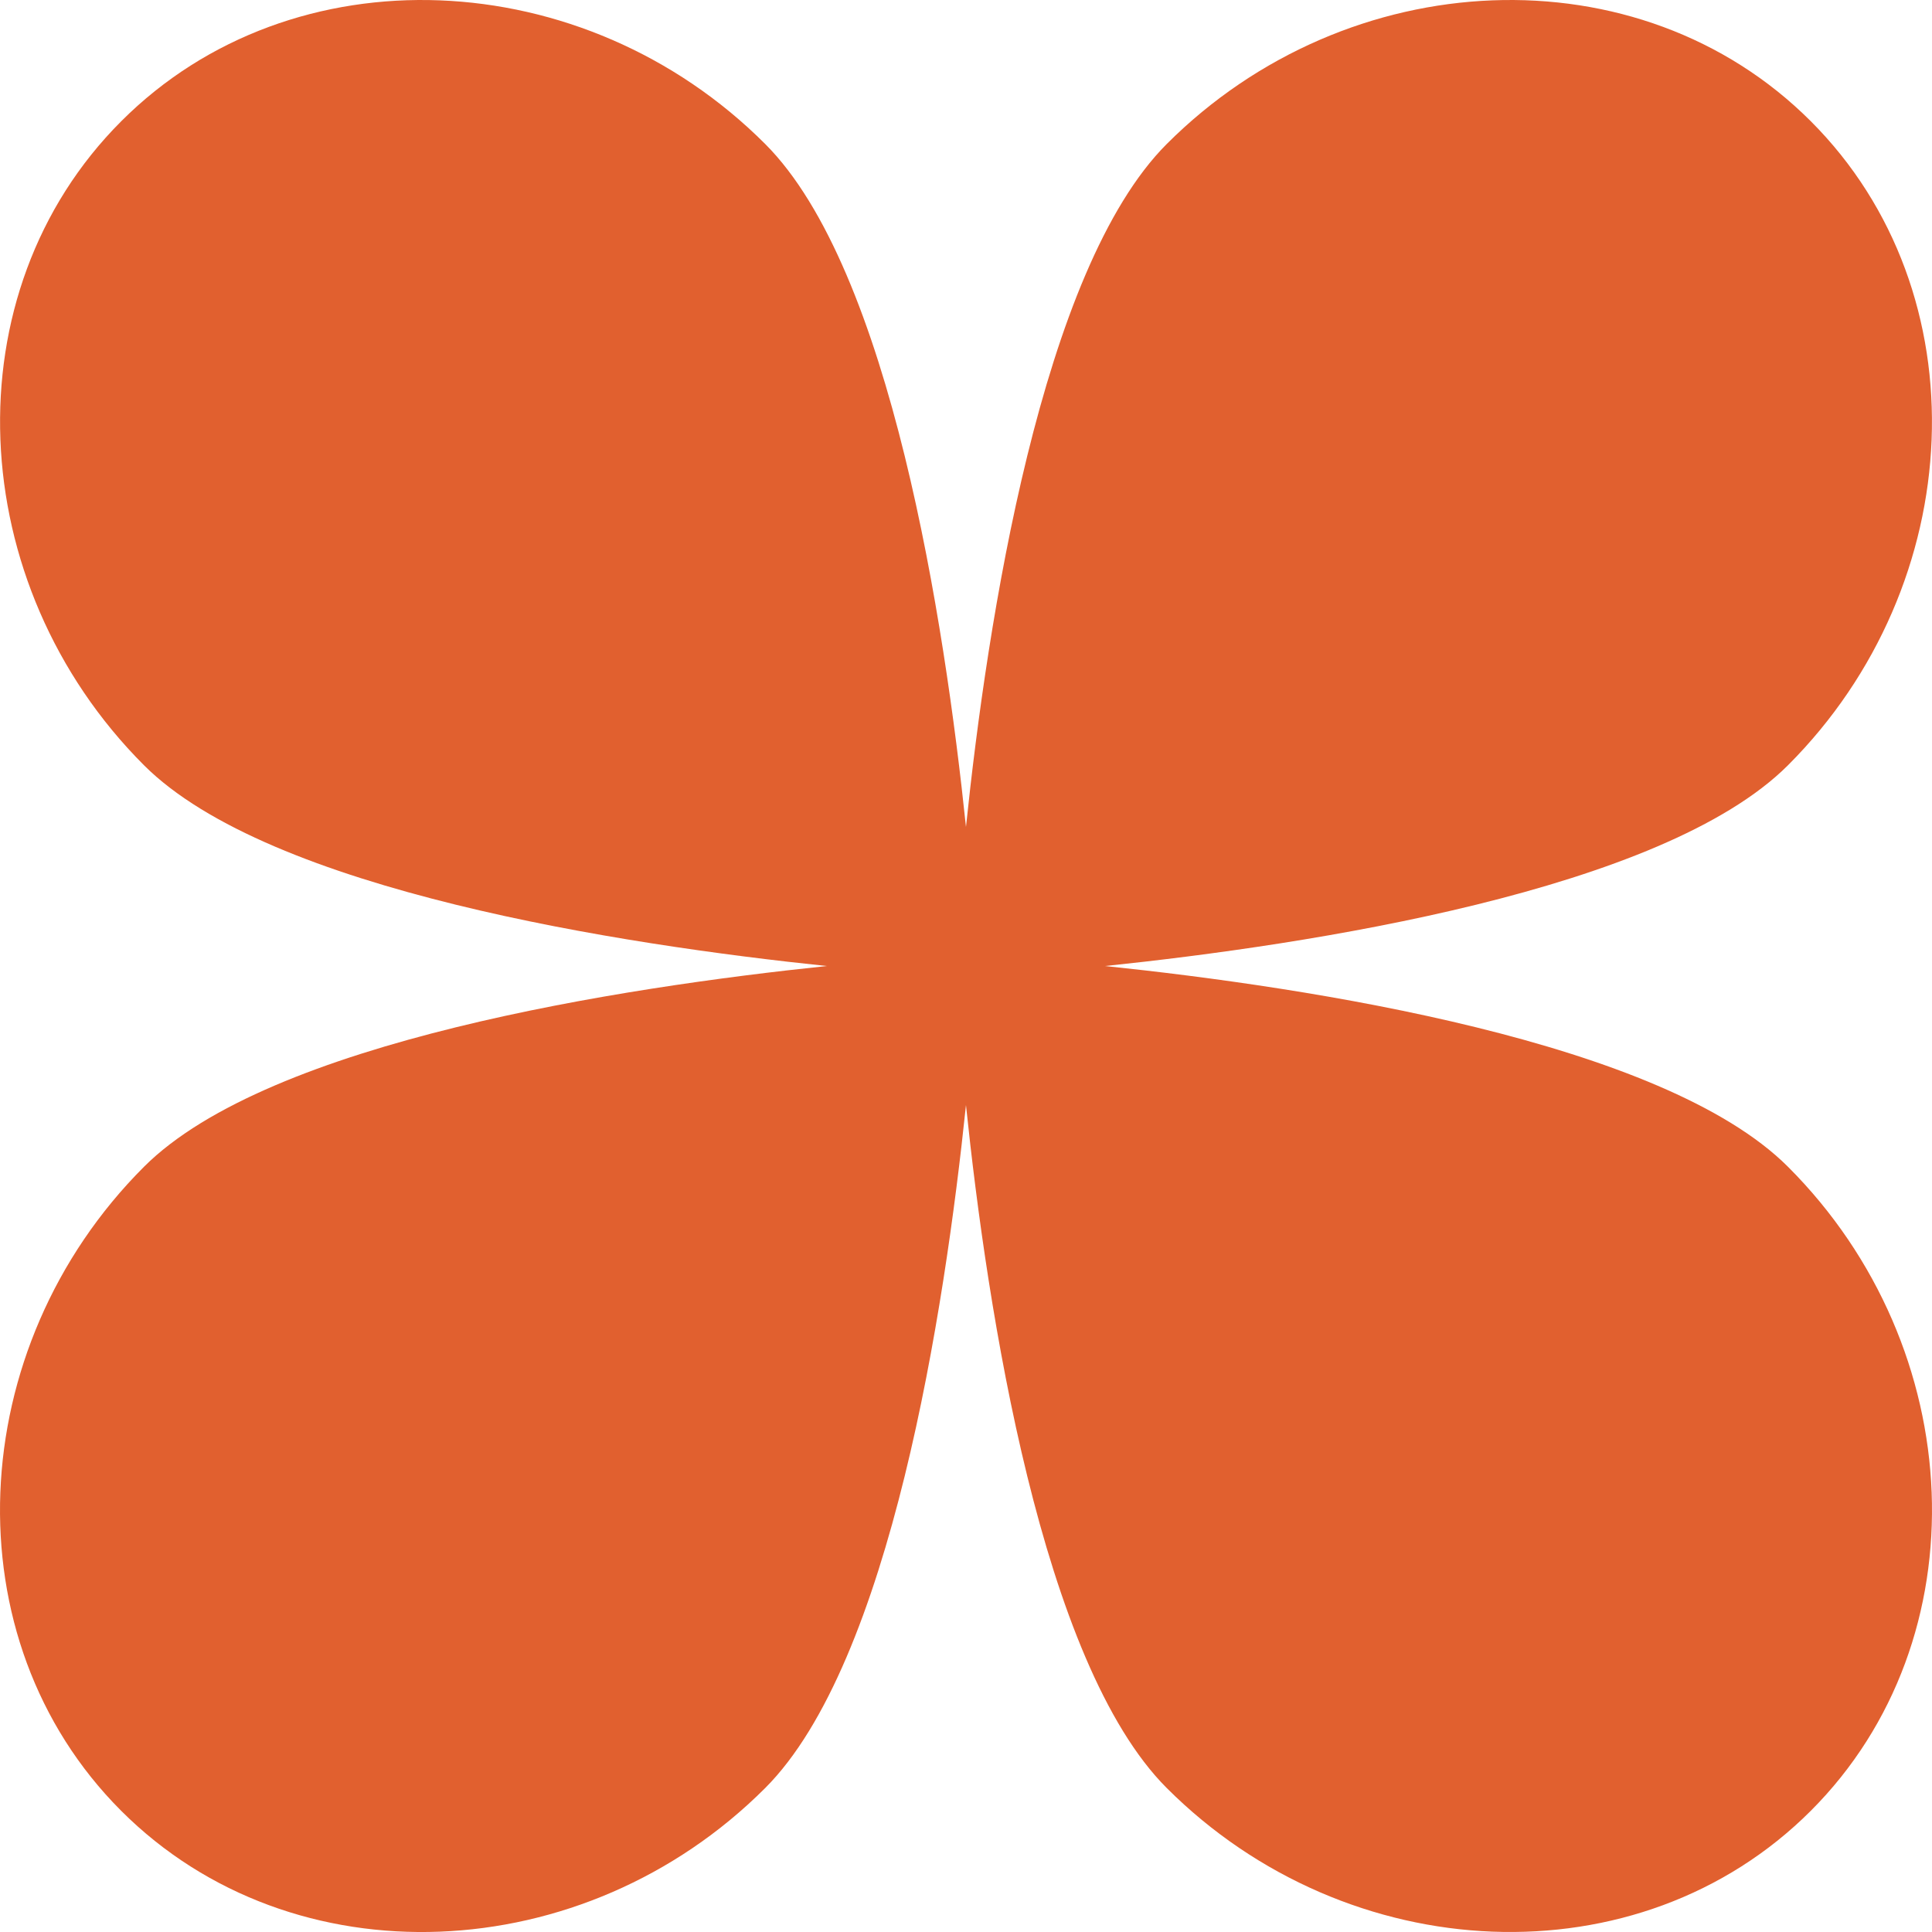
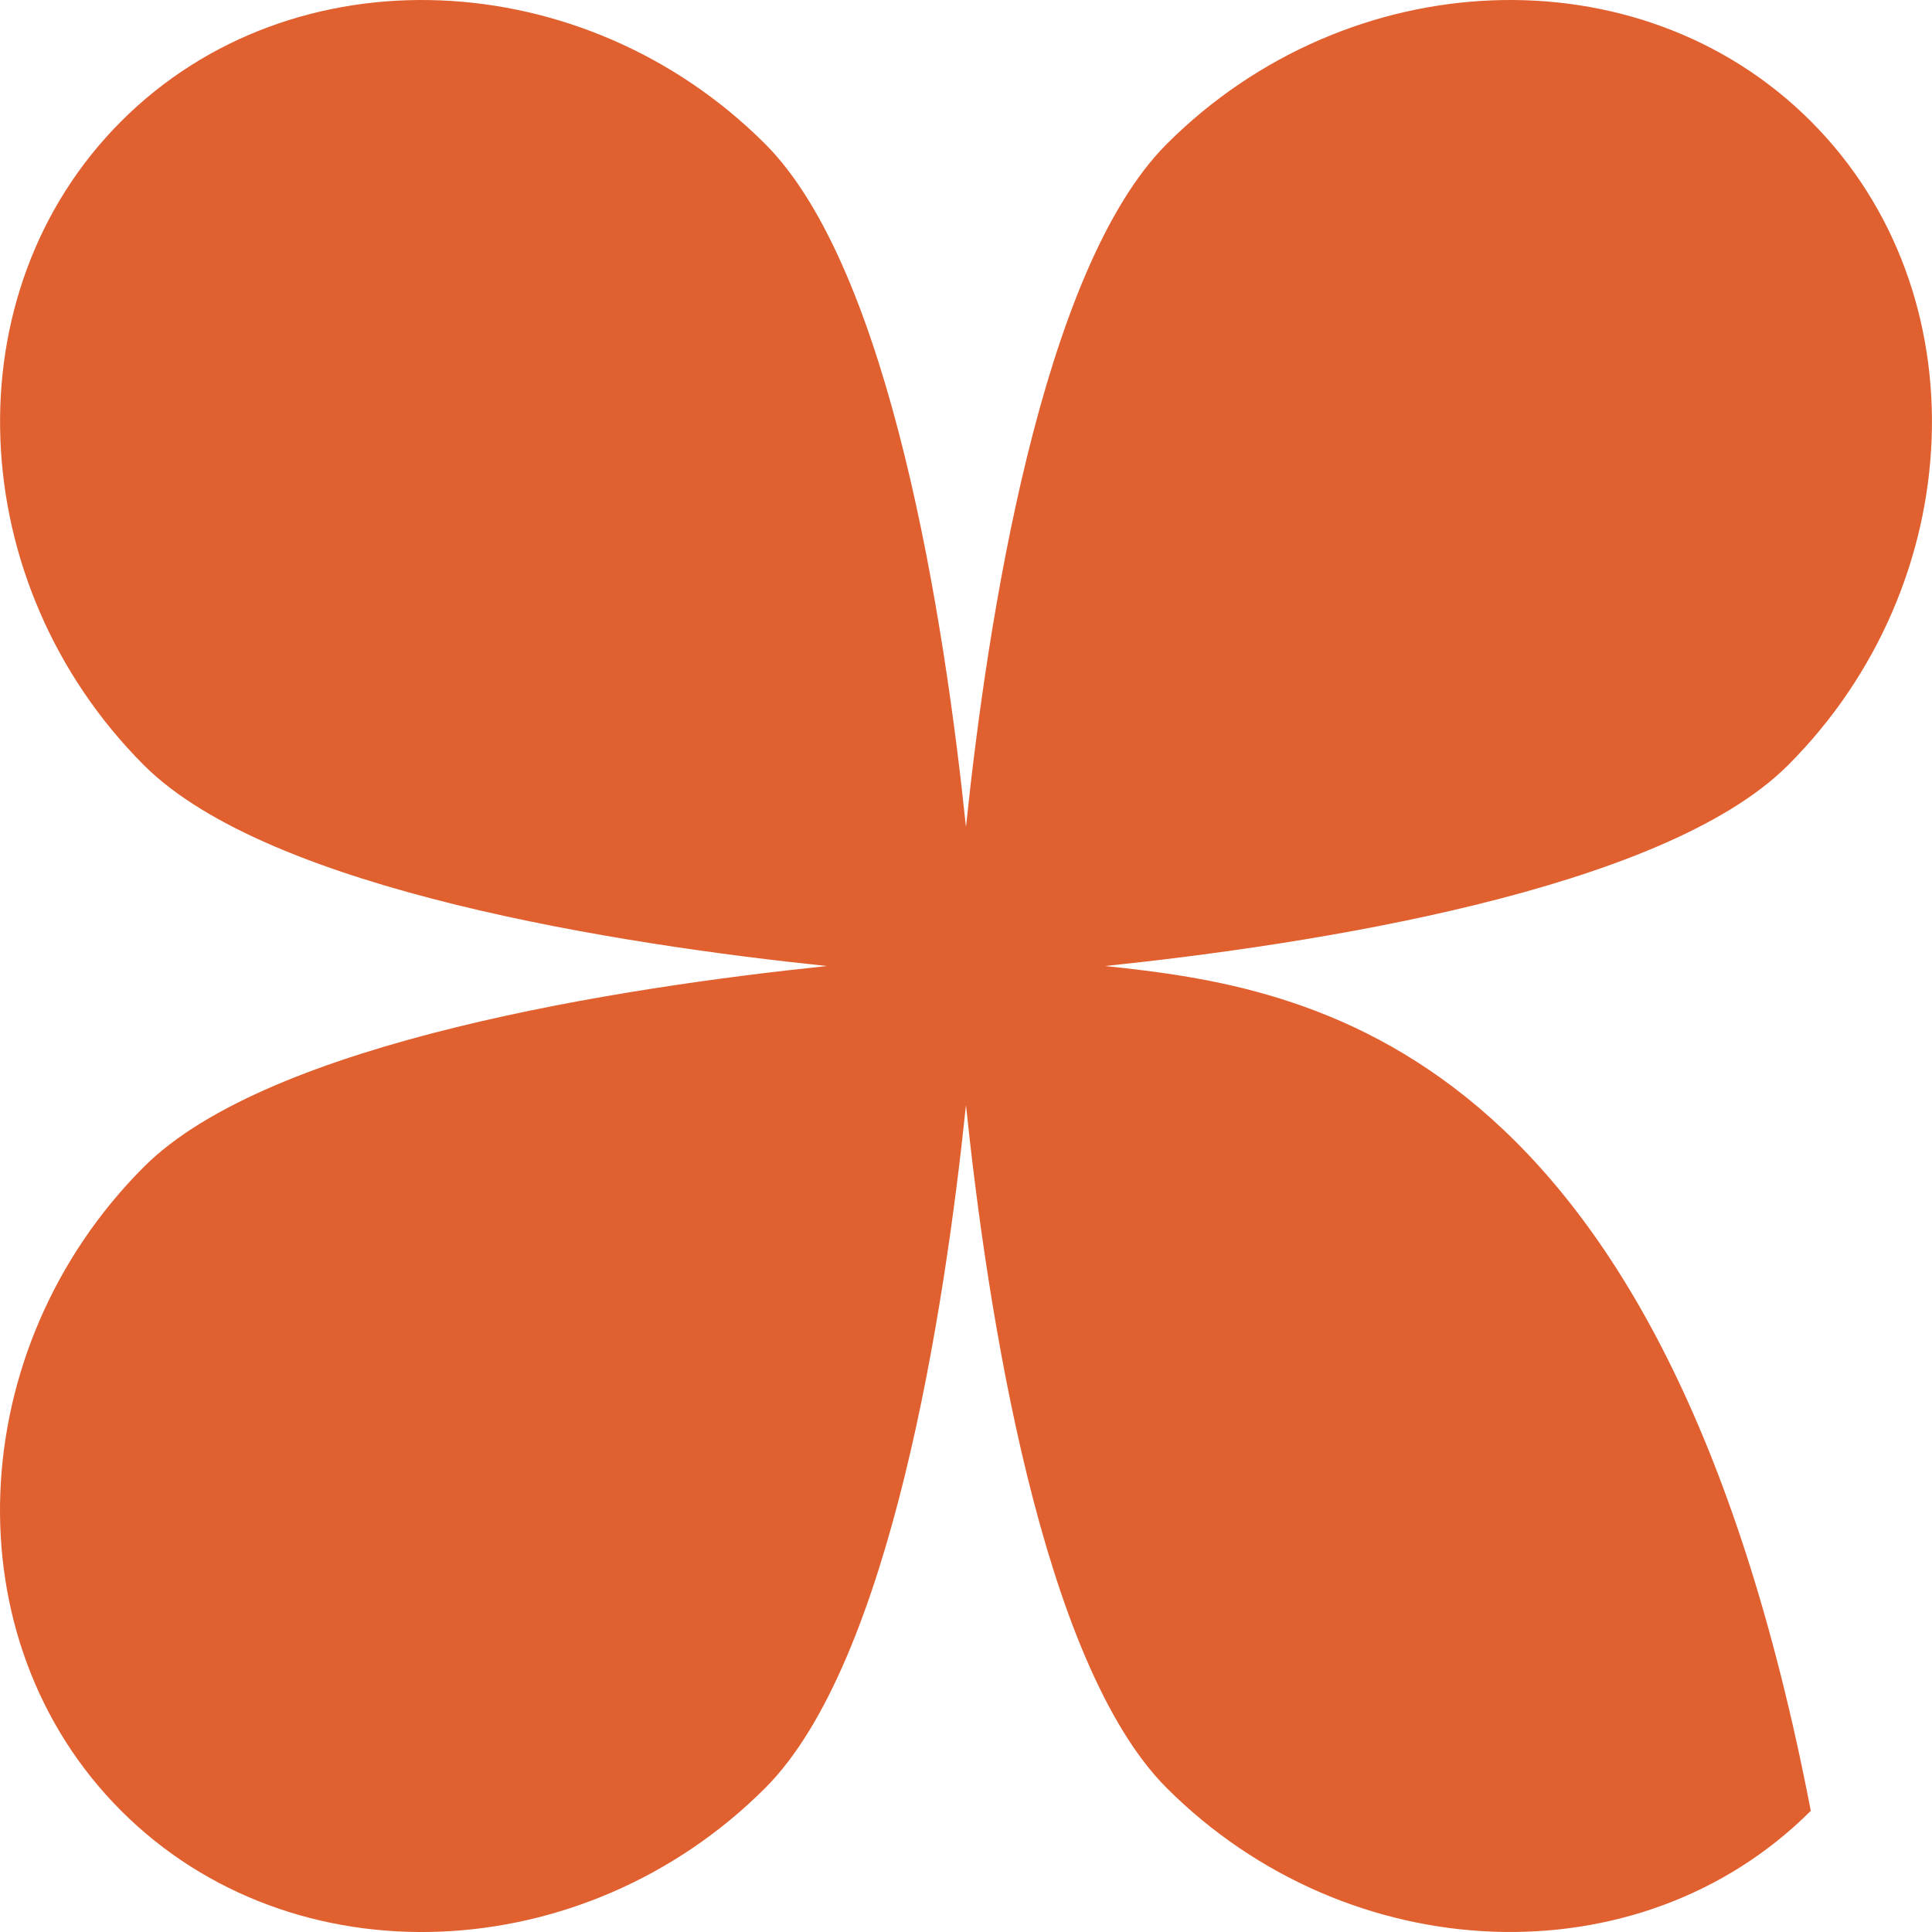
<svg xmlns="http://www.w3.org/2000/svg" width="73" height="73" viewBox="0 0 73 73" fill="none">
-   <path d="M5.439 28.913C10.183 33.658 23.519 35.696 31.243 36.501C23.519 37.305 10.183 39.343 5.439 44.088C-1.4 50.926 -1.904 61.938 4.579 68.421C11.061 74.904 22.073 74.403 28.912 67.561C33.656 62.817 35.695 49.481 36.499 41.756C37.303 49.481 39.342 62.817 44.086 67.561C50.925 74.4 61.937 74.904 68.42 68.421C74.903 61.938 74.402 50.926 67.56 44.088C62.816 39.343 49.479 37.305 41.755 36.501C49.479 35.696 62.816 33.658 67.56 28.913C74.398 22.075 74.903 11.063 68.42 4.58C61.937 -1.903 50.925 -1.402 44.086 5.44C39.342 10.184 37.303 23.52 36.499 31.245C35.695 23.52 33.656 10.184 28.912 5.44C22.073 -1.402 11.061 -1.903 4.582 4.58C-1.9 11.059 -1.4 22.071 5.439 28.913Z" fill="#E1602F" />
+   <path d="M5.439 28.913C10.183 33.658 23.519 35.696 31.243 36.501C23.519 37.305 10.183 39.343 5.439 44.088C-1.4 50.926 -1.904 61.938 4.579 68.421C11.061 74.904 22.073 74.403 28.912 67.561C33.656 62.817 35.695 49.481 36.499 41.756C37.303 49.481 39.342 62.817 44.086 67.561C50.925 74.4 61.937 74.904 68.42 68.421C62.816 39.343 49.479 37.305 41.755 36.501C49.479 35.696 62.816 33.658 67.56 28.913C74.398 22.075 74.903 11.063 68.42 4.58C61.937 -1.903 50.925 -1.402 44.086 5.44C39.342 10.184 37.303 23.52 36.499 31.245C35.695 23.52 33.656 10.184 28.912 5.44C22.073 -1.402 11.061 -1.903 4.582 4.58C-1.9 11.059 -1.4 22.071 5.439 28.913Z" fill="#E1602F" />
</svg>